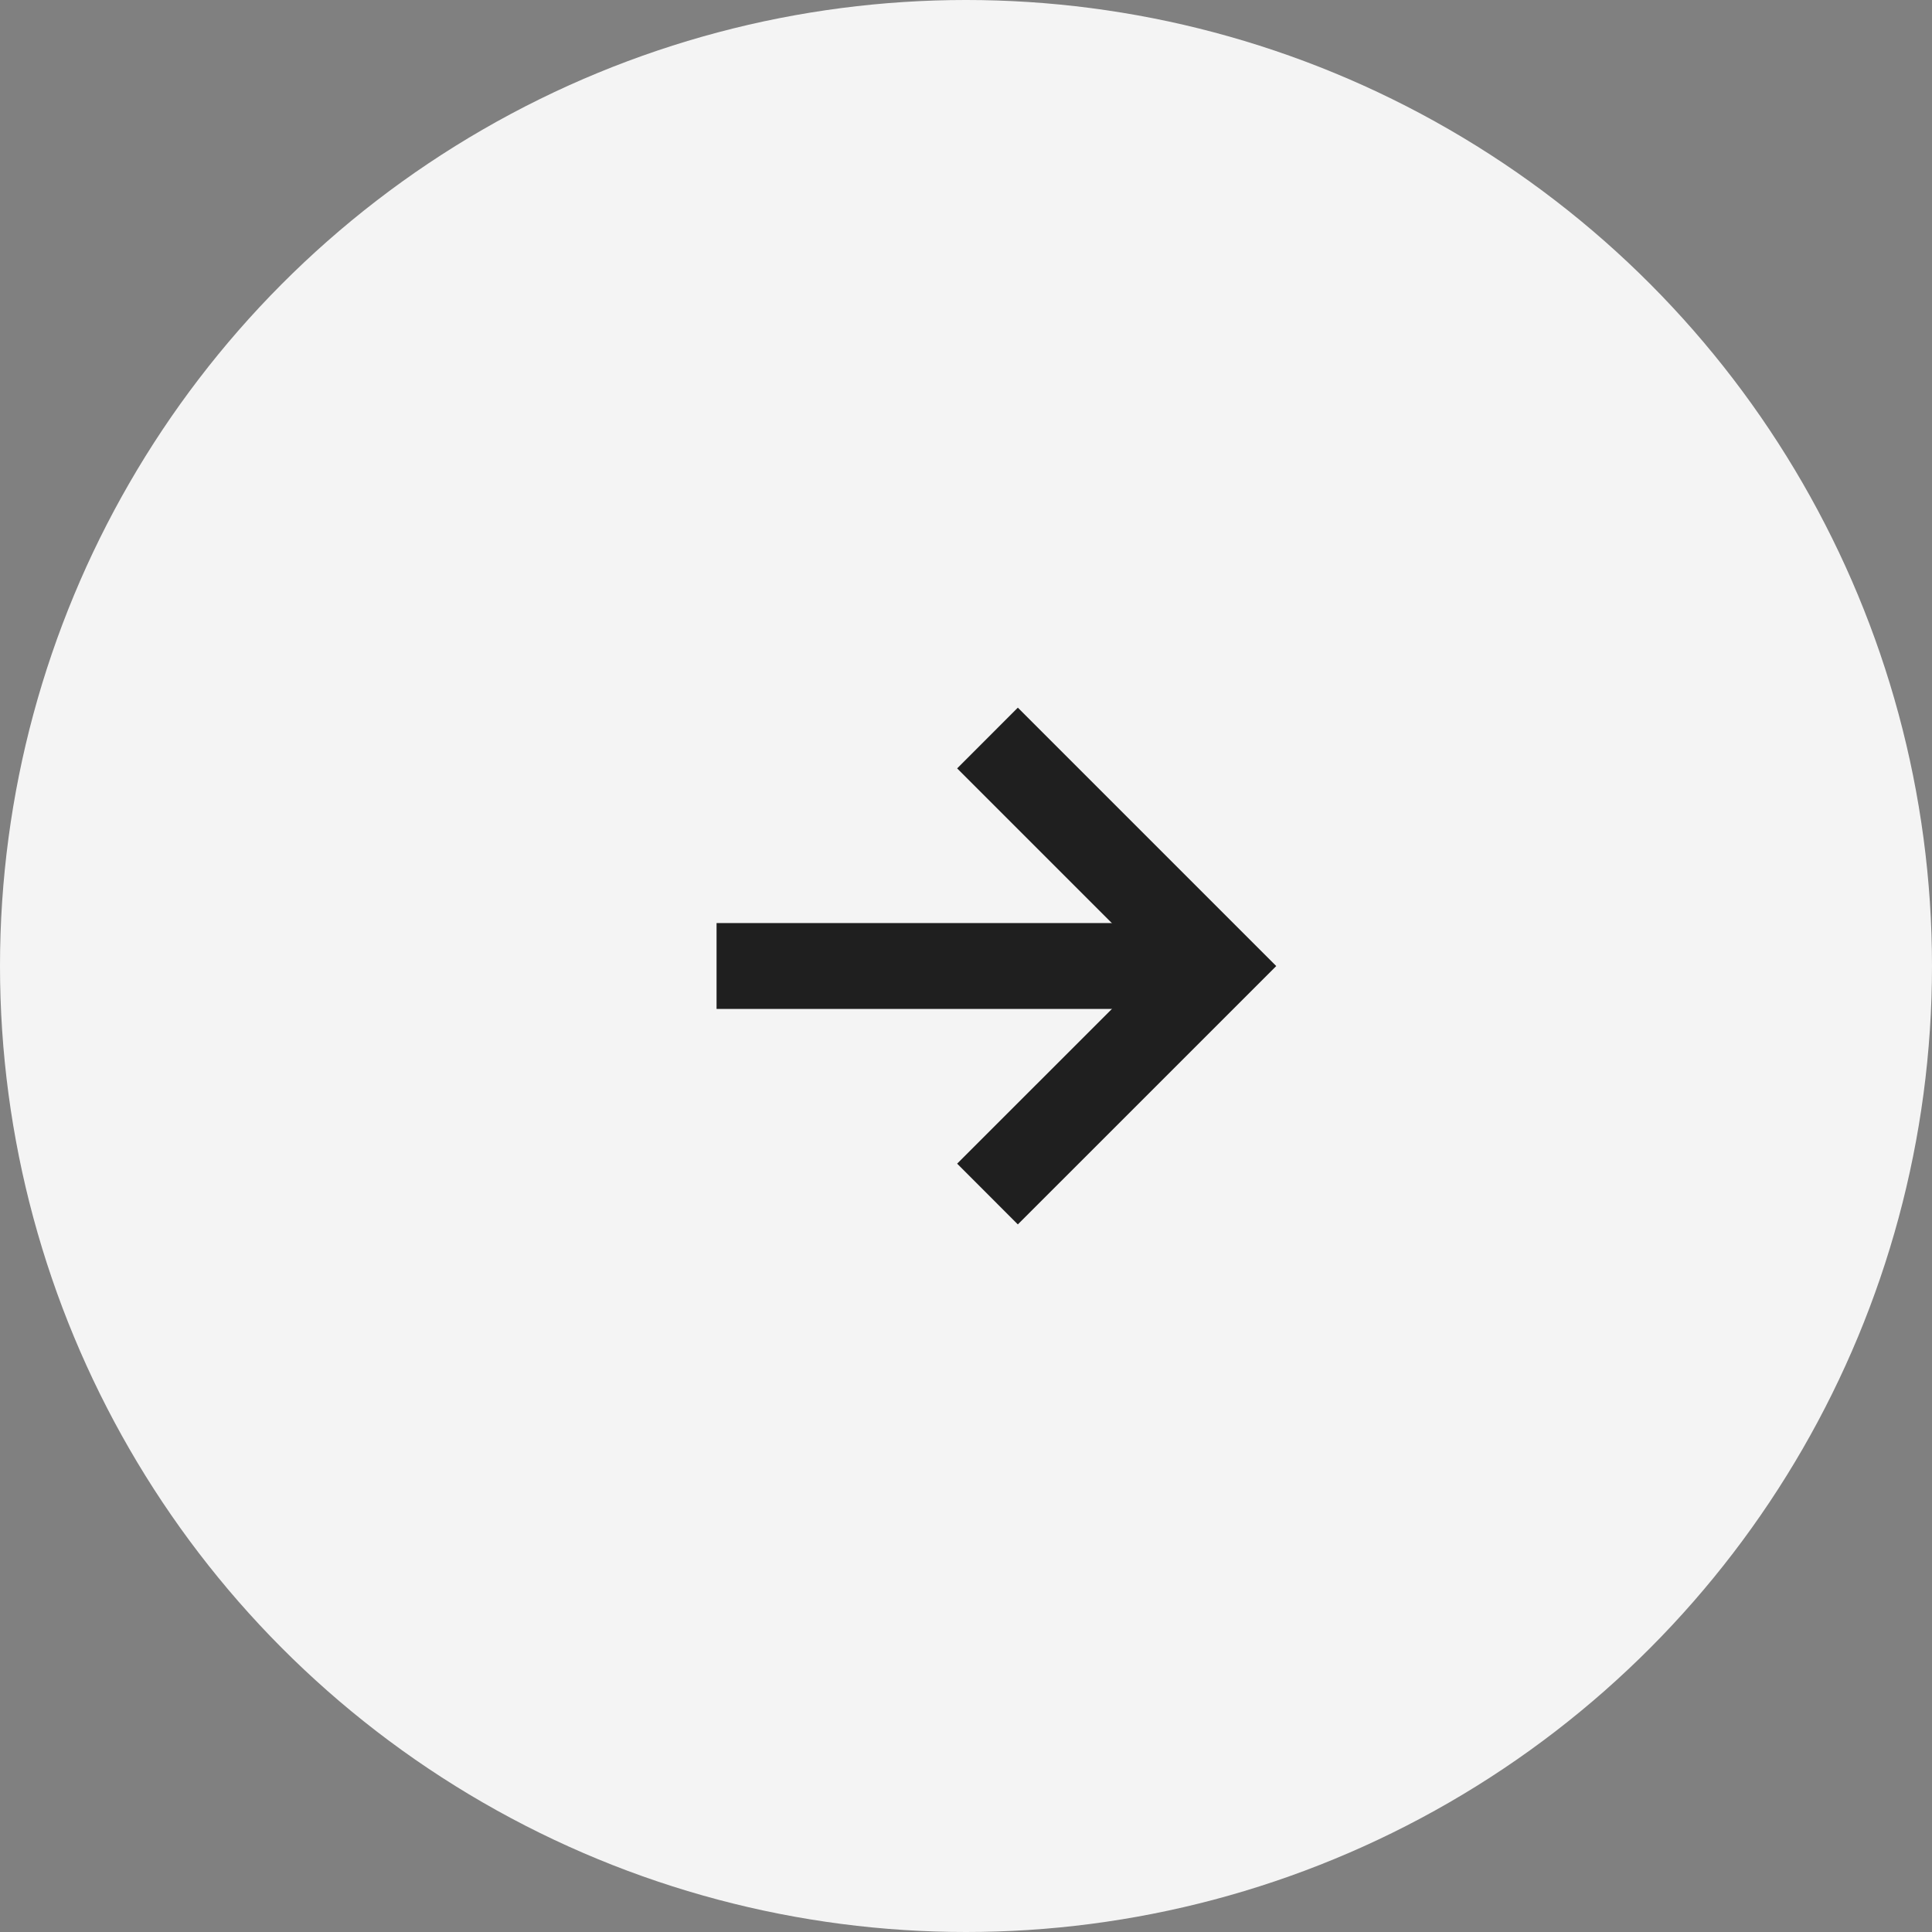
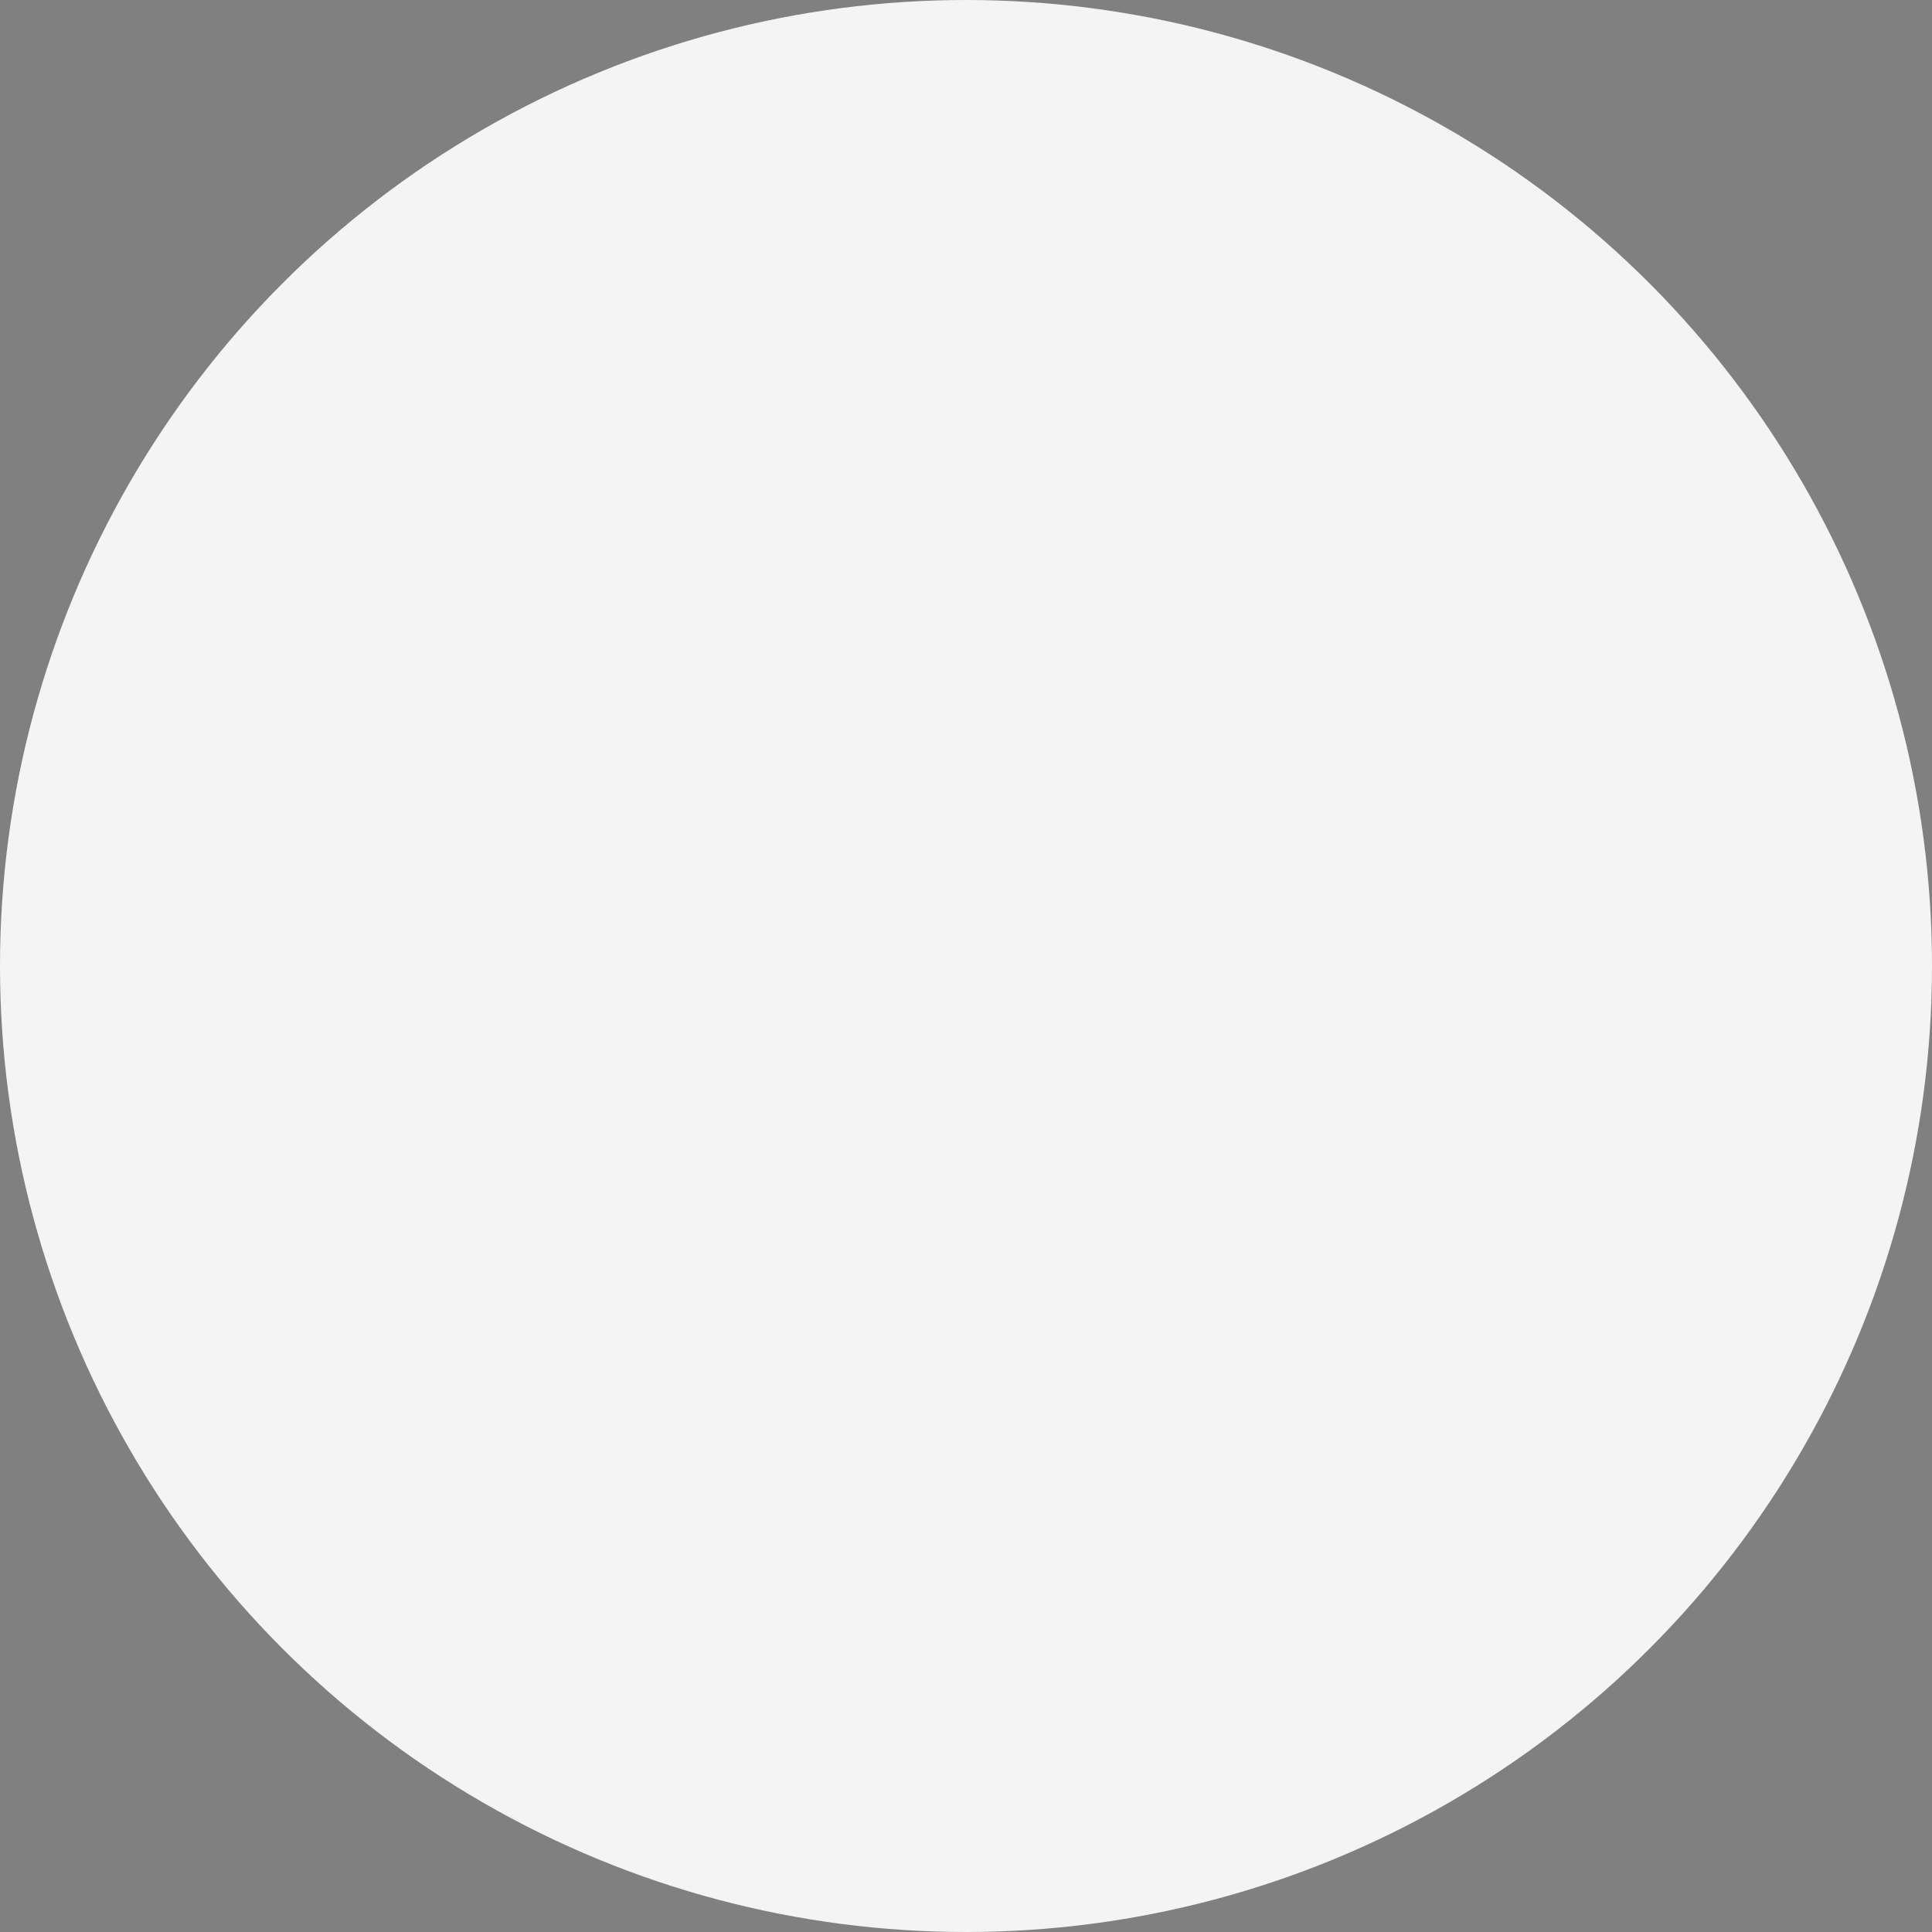
<svg xmlns="http://www.w3.org/2000/svg" width="36" height="36" viewBox="0 0 36 36">
  <rect x="0" y="0" width="36" height="36" fill="#808080" stroke="none" />
  <g id="ico_arrow_button" transform="translate(-851 -2993)">
    <circle id="Ellipse_101" data-name="Ellipse 101" cx="18" cy="18" r="18" transform="translate(851 2993)" fill="#f4f4f4" />
    <g id="Group_629" data-name="Group 629" transform="translate(-142 1643)">
-       <rect id="Rectangle_33231" data-name="Rectangle 33231" width="16" height="16" transform="translate(1003 1360)" fill="none" />
      <g id="Group_619" data-name="Group 619" transform="translate(1006.352 1363.186)">
-         <path id="パス_47494" data-name="パス 47494" d="M1.131,9.275,0,8.143,3.683,4.461,0,.778,1.131-.354,5.946,4.461Z" transform="translate(4.483 0.354)" fill="#1f1f1f" />
-         <path id="線_3" data-name="線 3" d="M8.8.6H0V-1H8.8Z" transform="translate(0 5.014)" fill="#1f1f1f" />
-       </g>
+         </g>
    </g>
  </g>
</svg>